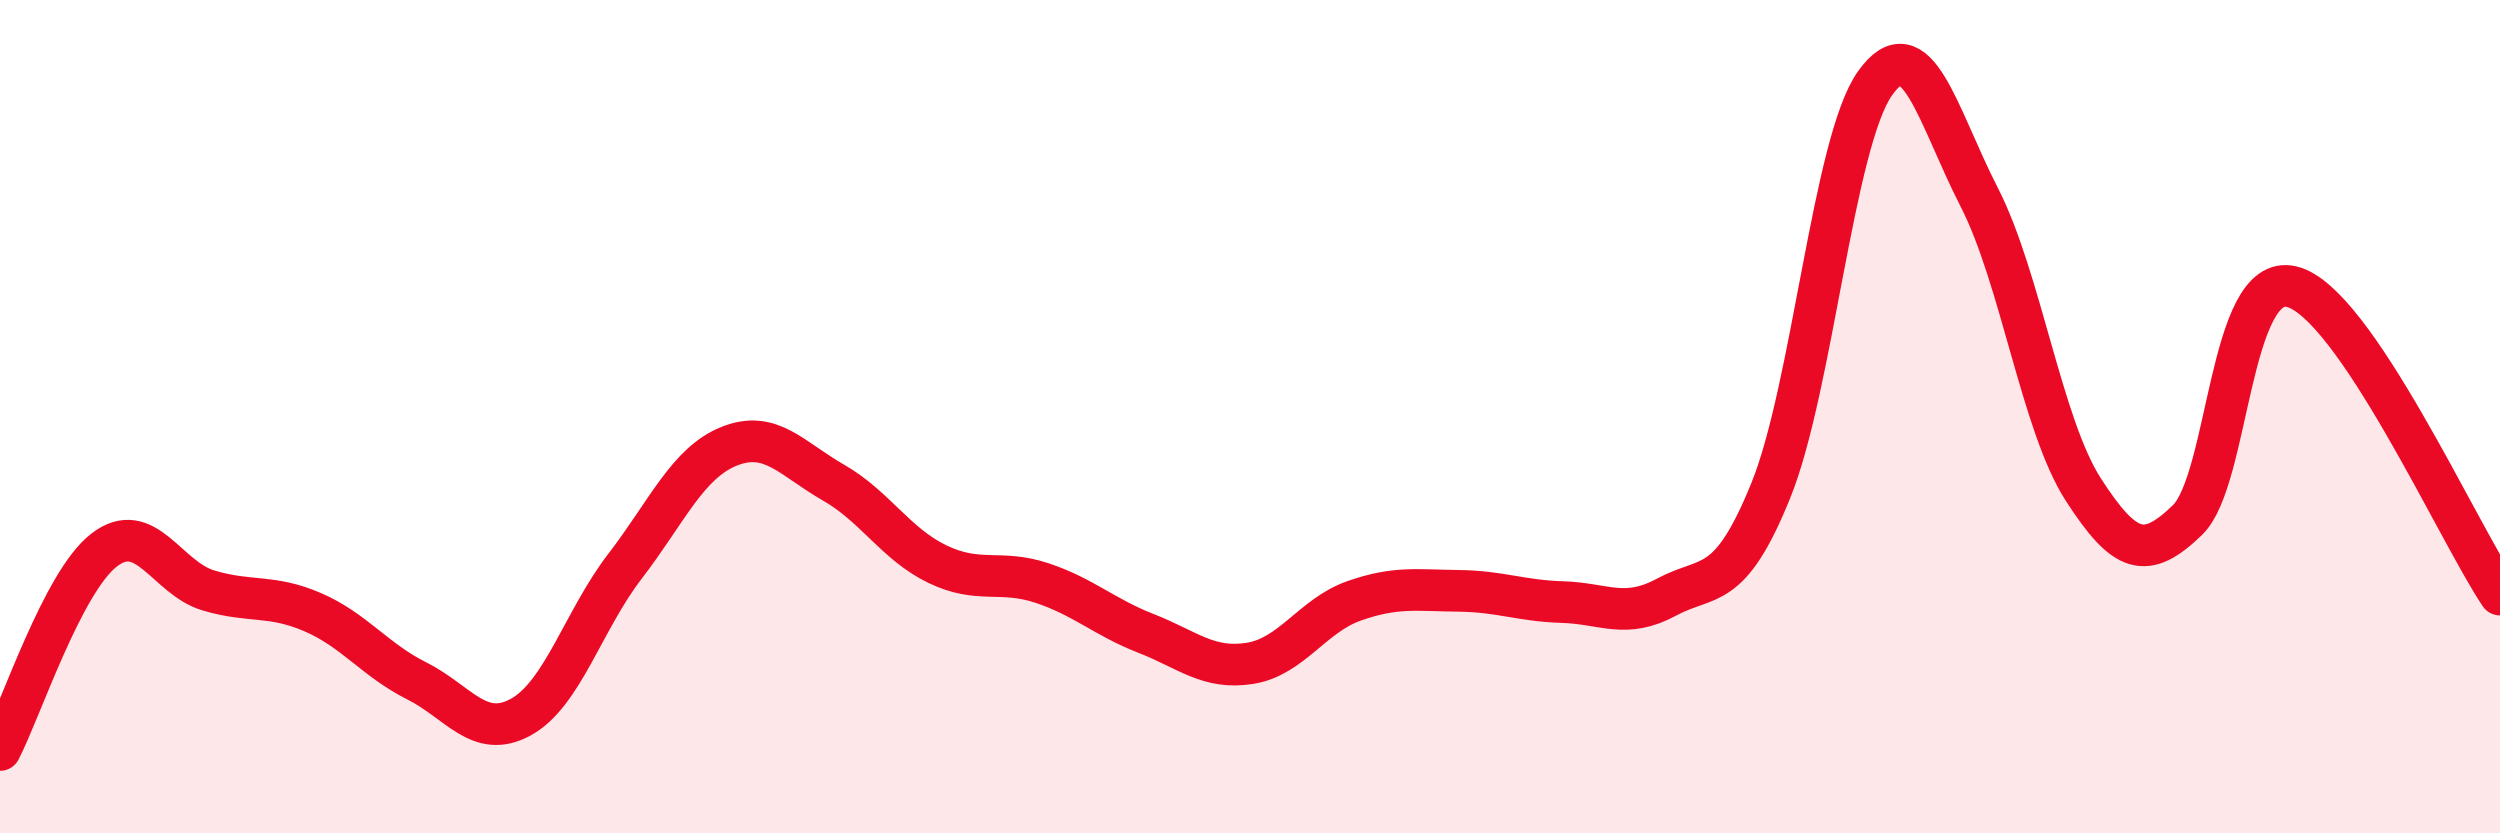
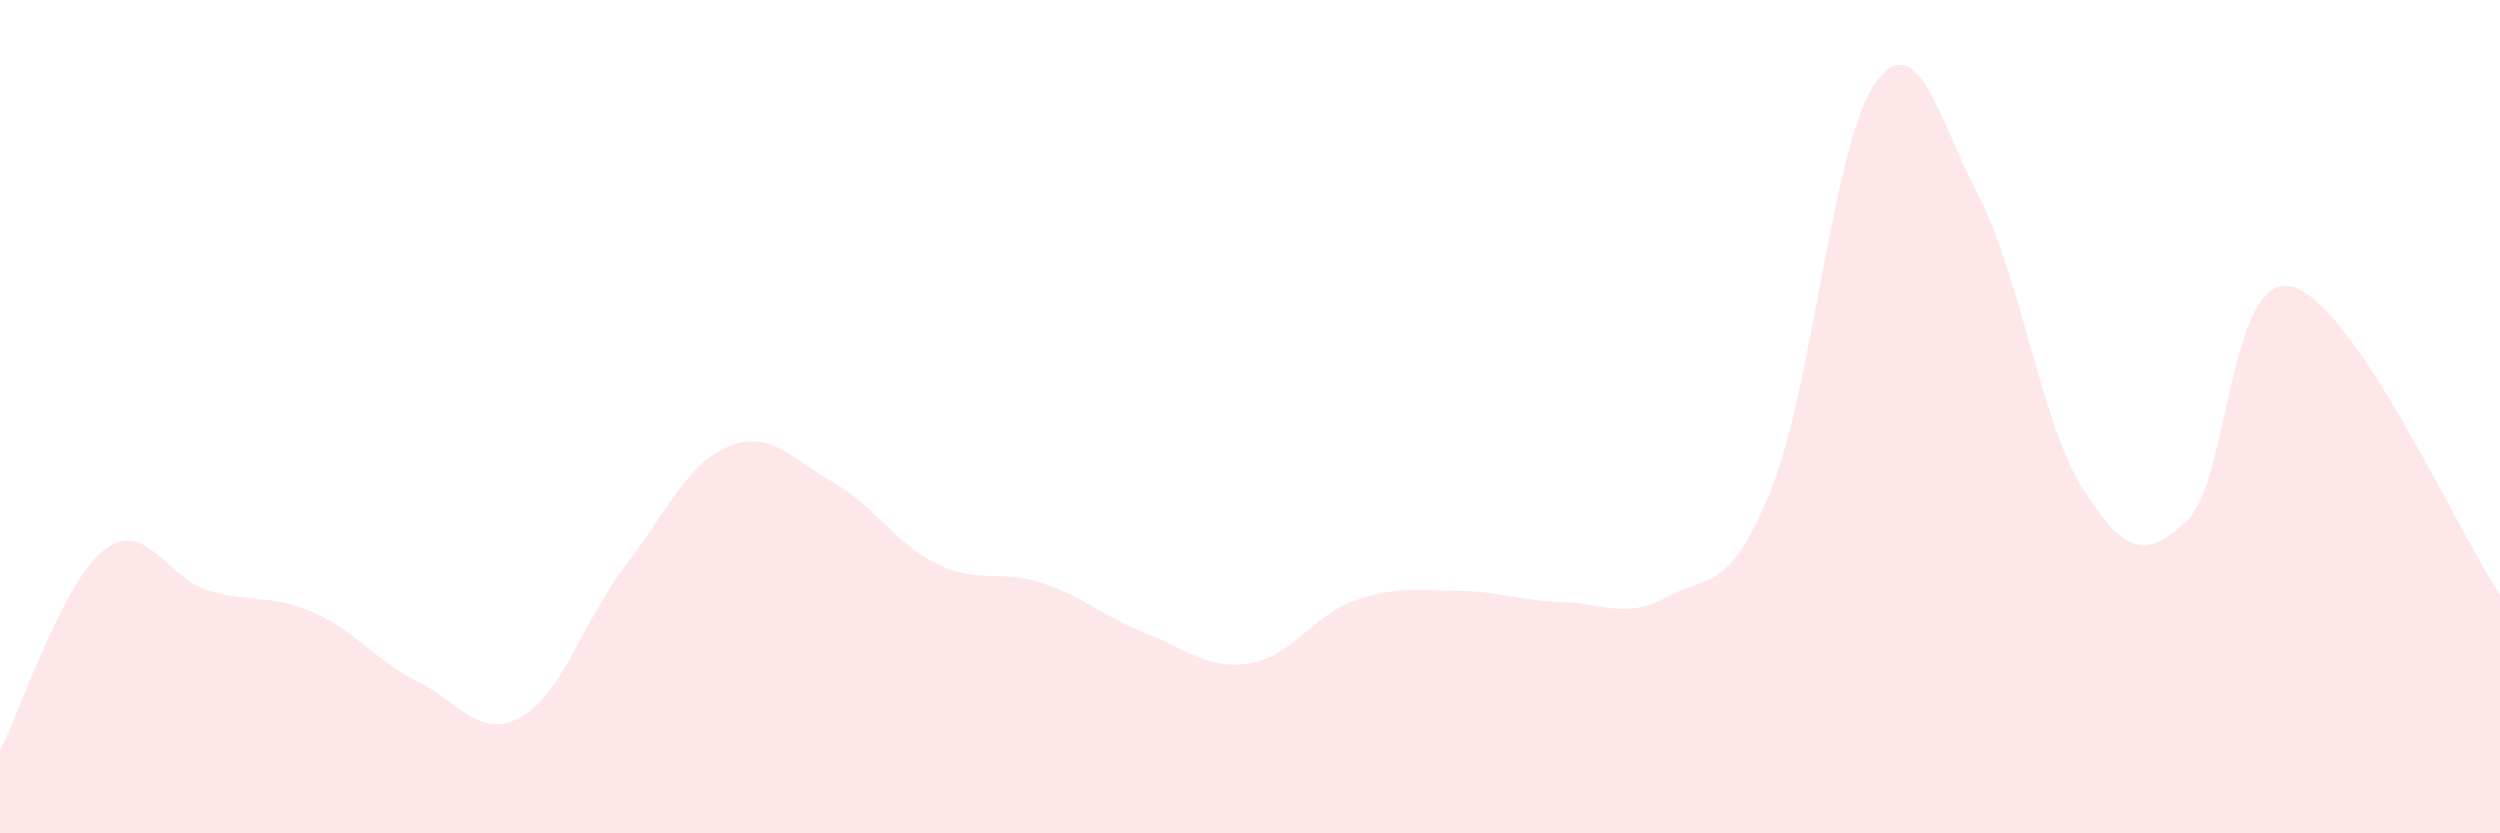
<svg xmlns="http://www.w3.org/2000/svg" width="60" height="20" viewBox="0 0 60 20">
  <path d="M 0,18 C 0.5,17.04 1.5,13.97 2.5,13.2 C 3.5,12.43 4,13.87 5,14.17 C 6,14.47 6.5,14.26 7.5,14.69 C 8.5,15.12 9,15.84 10,16.34 C 11,16.84 11.5,17.76 12.5,17.21 C 13.5,16.66 14,14.89 15,13.59 C 16,12.29 16.5,11.11 17.5,10.71 C 18.5,10.31 19,11.01 20,11.58 C 21,12.15 21.5,13.06 22.5,13.54 C 23.5,14.02 24,13.66 25,13.99 C 26,14.32 26.5,14.81 27.5,15.2 C 28.5,15.59 29,16.08 30,15.92 C 31,15.76 31.5,14.77 32.5,14.42 C 33.5,14.07 34,14.17 35,14.18 C 36,14.19 36.5,14.42 37.5,14.45 C 38.5,14.48 39,14.87 40,14.33 C 41,13.79 41.5,14.24 42.5,11.77 C 43.5,9.3 44,3.41 45,2 C 46,0.59 46.5,2.78 47.5,4.73 C 48.5,6.68 49,10.2 50,11.75 C 51,13.3 51.5,13.45 52.5,12.48 C 53.5,11.51 53.5,6.52 55,6.88 C 56.5,7.24 59,12.79 60,14.27L60 20L0 20Z" fill="#EB0A25" opacity="0.1" stroke-linecap="round" stroke-linejoin="round" />
-   <path d="M 0,18 C 0.5,17.04 1.5,13.97 2.5,13.2 C 3.5,12.43 4,13.87 5,14.17 C 6,14.47 6.5,14.26 7.5,14.69 C 8.5,15.12 9,15.84 10,16.34 C 11,16.84 11.5,17.76 12.5,17.21 C 13.5,16.66 14,14.89 15,13.59 C 16,12.29 16.5,11.11 17.5,10.71 C 18.5,10.31 19,11.01 20,11.58 C 21,12.15 21.5,13.06 22.5,13.54 C 23.5,14.02 24,13.66 25,13.99 C 26,14.32 26.5,14.81 27.5,15.2 C 28.5,15.59 29,16.08 30,15.92 C 31,15.76 31.5,14.77 32.5,14.42 C 33.5,14.07 34,14.17 35,14.18 C 36,14.19 36.5,14.42 37.5,14.45 C 38.5,14.48 39,14.87 40,14.33 C 41,13.79 41.5,14.24 42.5,11.77 C 43.5,9.3 44,3.41 45,2 C 46,0.59 46.5,2.78 47.5,4.73 C 48.5,6.68 49,10.2 50,11.75 C 51,13.3 51.5,13.45 52.5,12.48 C 53.5,11.51 53.5,6.52 55,6.88 C 56.5,7.24 59,12.79 60,14.27" stroke="#EB0A25" stroke-width="1" fill="none" stroke-linecap="round" stroke-linejoin="round" />
</svg>